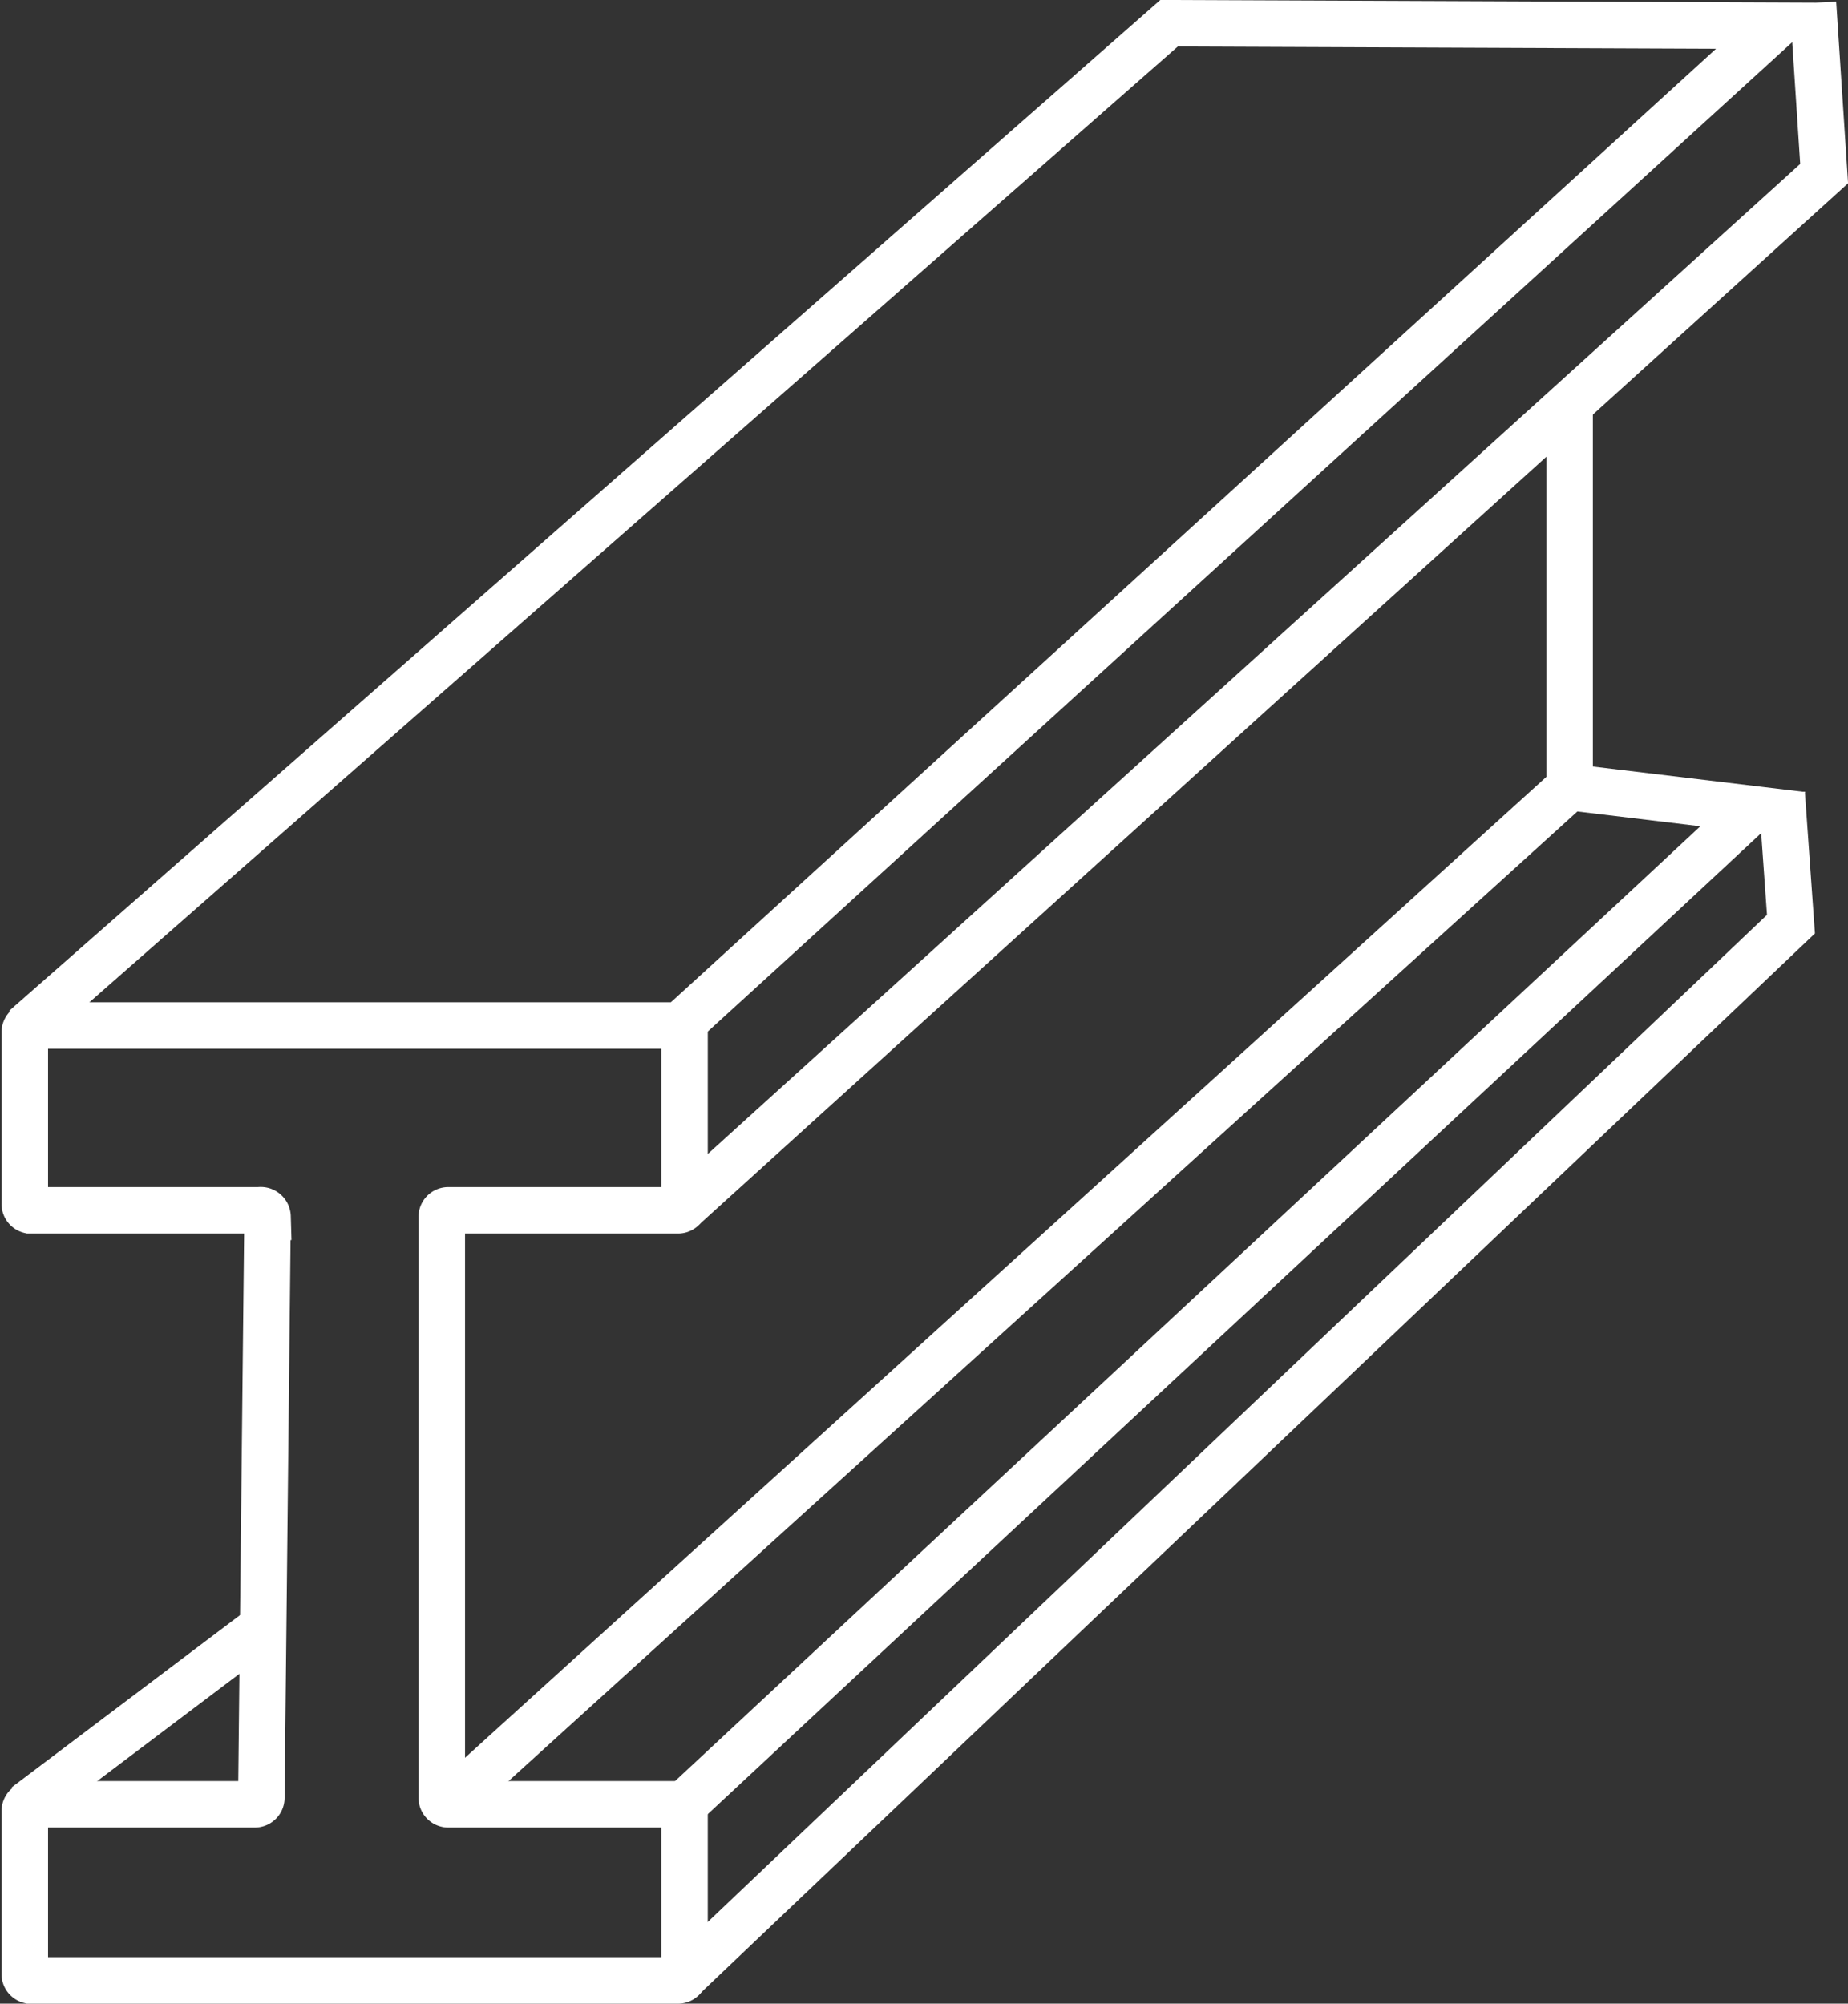
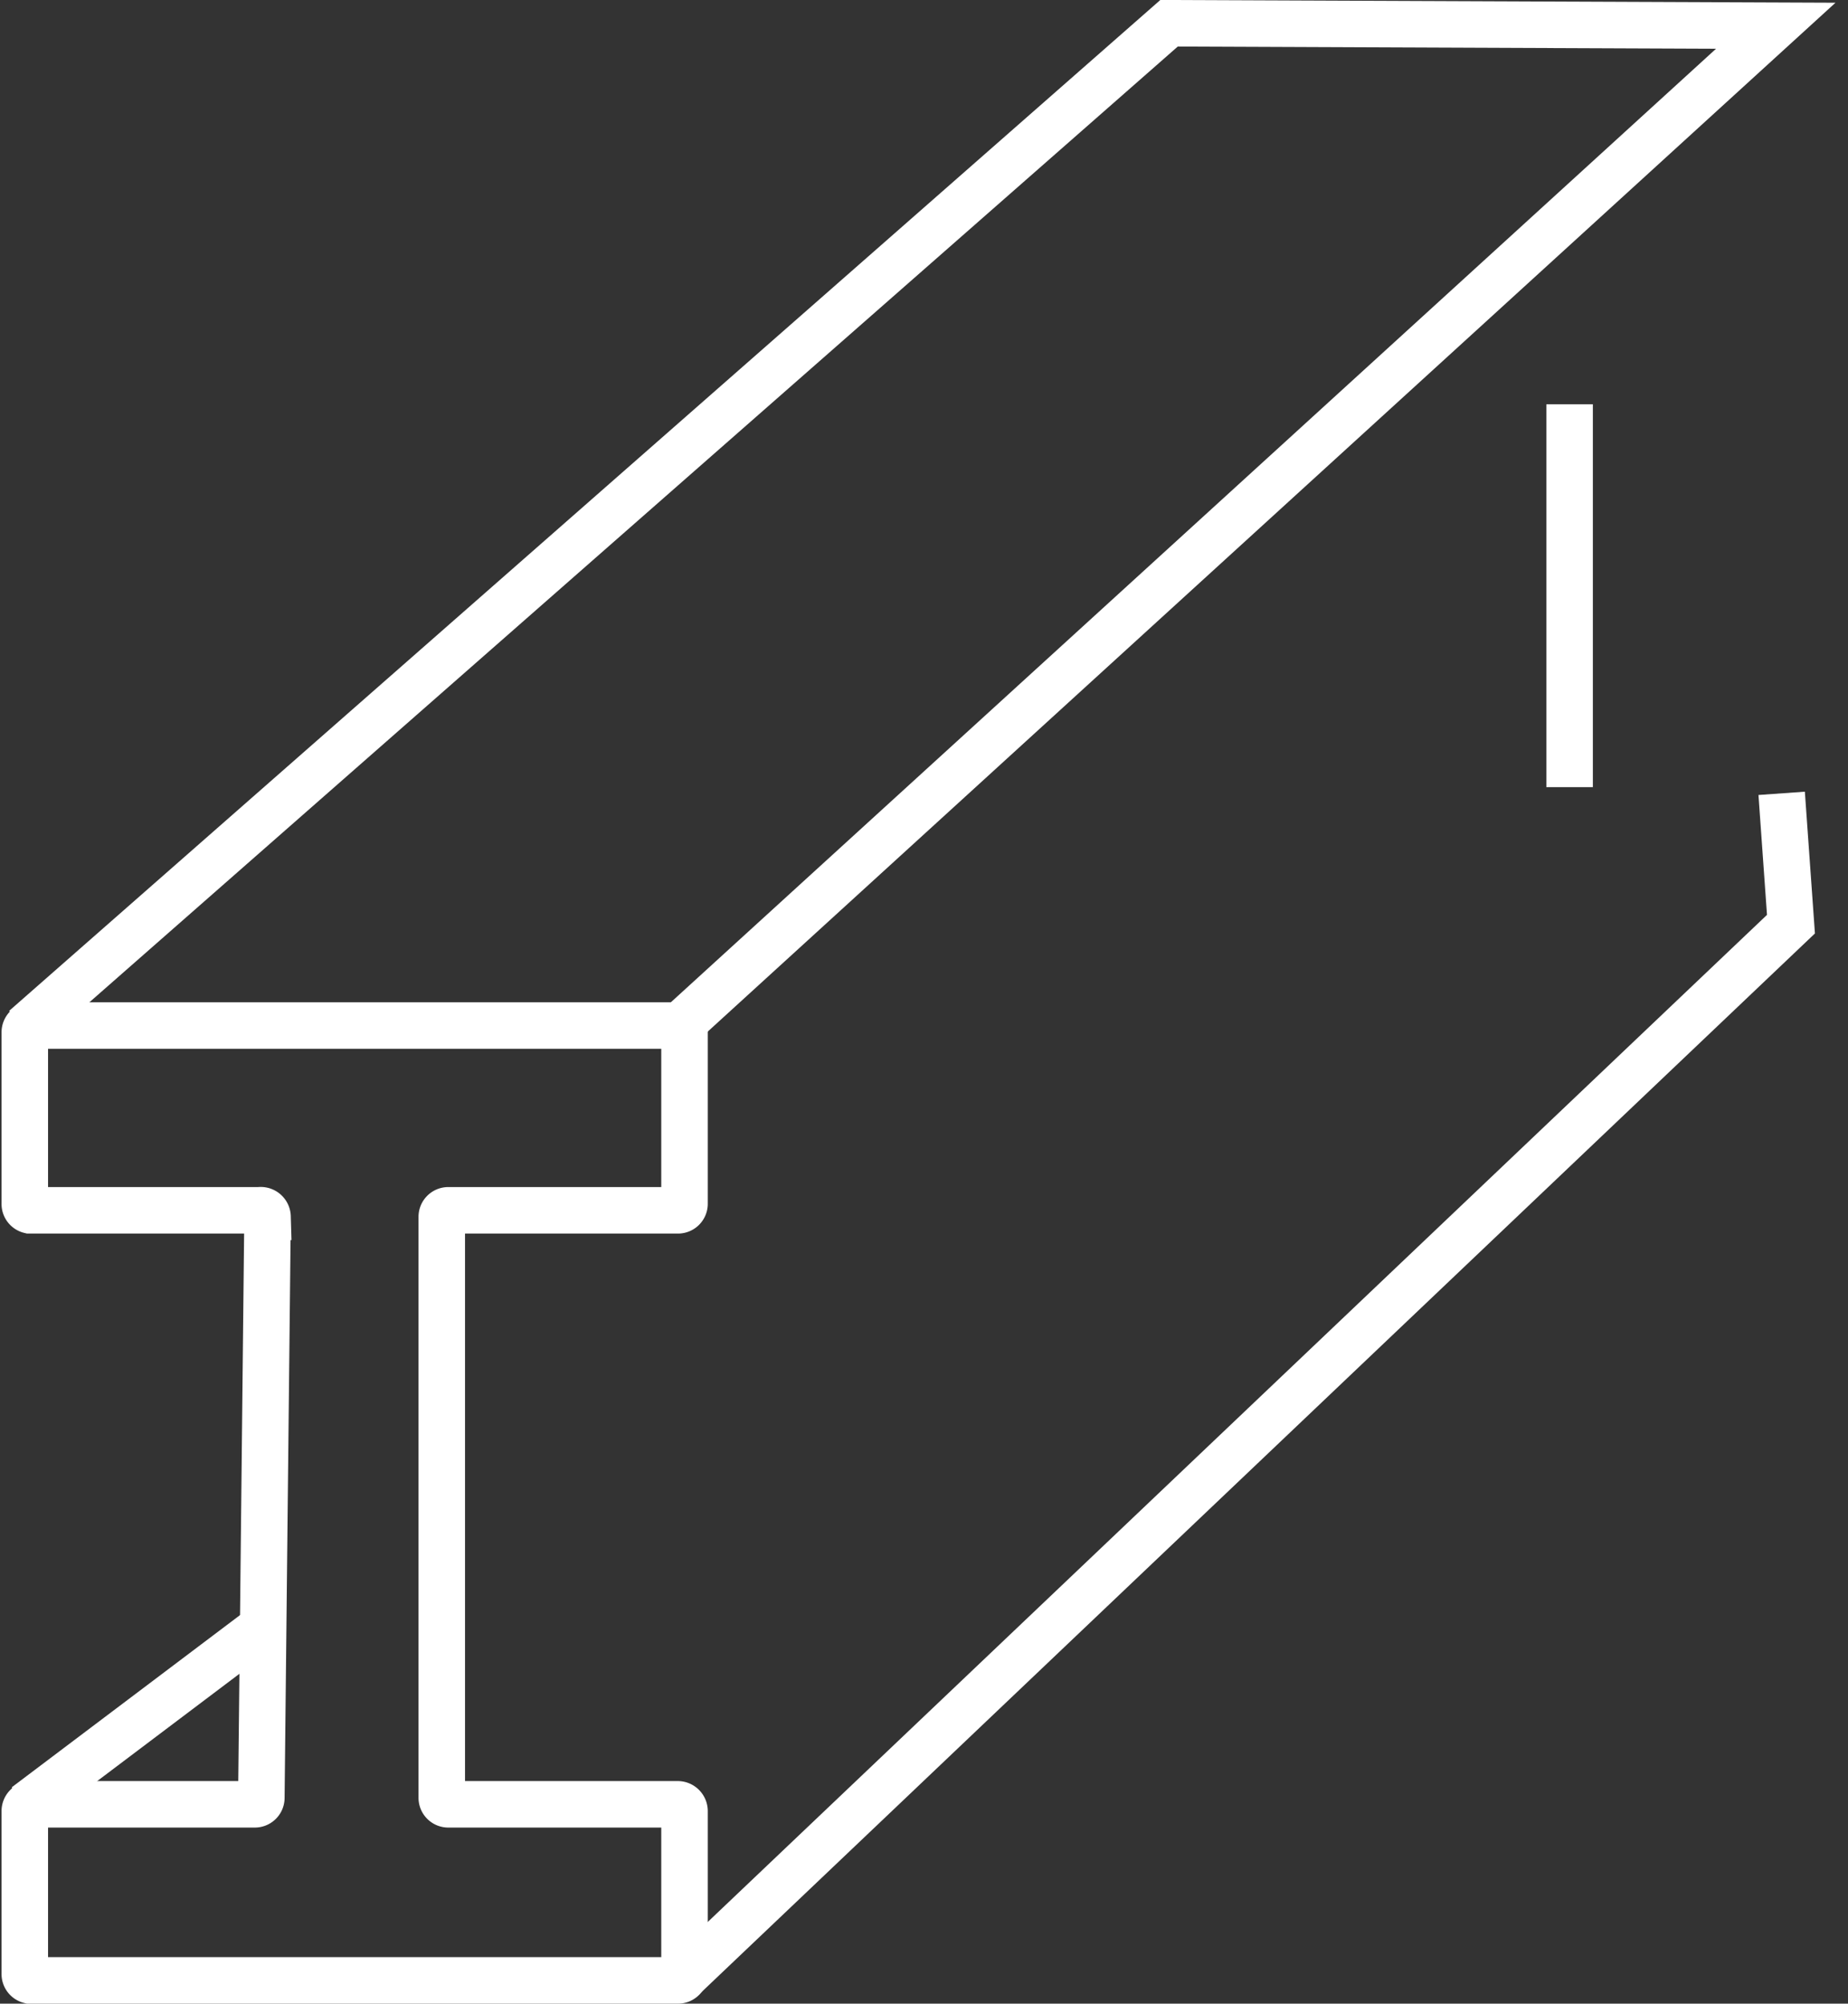
<svg xmlns="http://www.w3.org/2000/svg" id="Layer_1" data-name="Layer 1" viewBox="0 0 59.61 64.63">
  <rect x="0" y="0" width="59.61" height="64.63" fill="#333333" stroke="none" />
  <defs>
    <style>.cls-1{fill:none;stroke:#fff;stroke-miterlimit:10;stroke-width:1.5px;}</style>
  </defs>
  <path class="cls-1" d="M10.57,39.05H3.16A.21.21,0,0,1,3,38.84V33.3a.22.22,0,0,1,.21-.21H24.07a.22.22,0,0,1,.21.21v5.54a.21.21,0,0,1-.21.21H16.66a.21.21,0,0,0-.21.21V58a.21.21,0,0,0,.21.21h7.41a.22.22,0,0,1,.21.21v5.26a.21.21,0,0,1-.21.21H3.16A.21.21,0,0,1,3,63.68V58.42a.22.22,0,0,1,.21-.21h7.21a.21.21,0,0,0,.21-.21l.2-18.74A.22.22,0,0,0,10.57,39.05Z" transform="translate(-2.2 -0.01)" />
  <polyline class="cls-1" points="0.79 33.17 37.71 0.75 57.28 0.83 21.93 33.08" />
-   <polyline class="cls-1" points="58.48 0.1 58.84 5.6 22.03 38.96" />
  <line class="cls-1" x1="50.63" y1="13.04" x2="50.63" y2="25.39" />
-   <polyline class="cls-1" points="14.46 58.2 50.63 25.39 56.54 26.1 22.07 58.2" />
  <polyline class="cls-1" points="57.47 25.59 57.77 29.81 22.02 63.8" />
  <line class="cls-1" x1="0.83" y1="58.25" x2="8.44" y2="52.51" />
</svg>